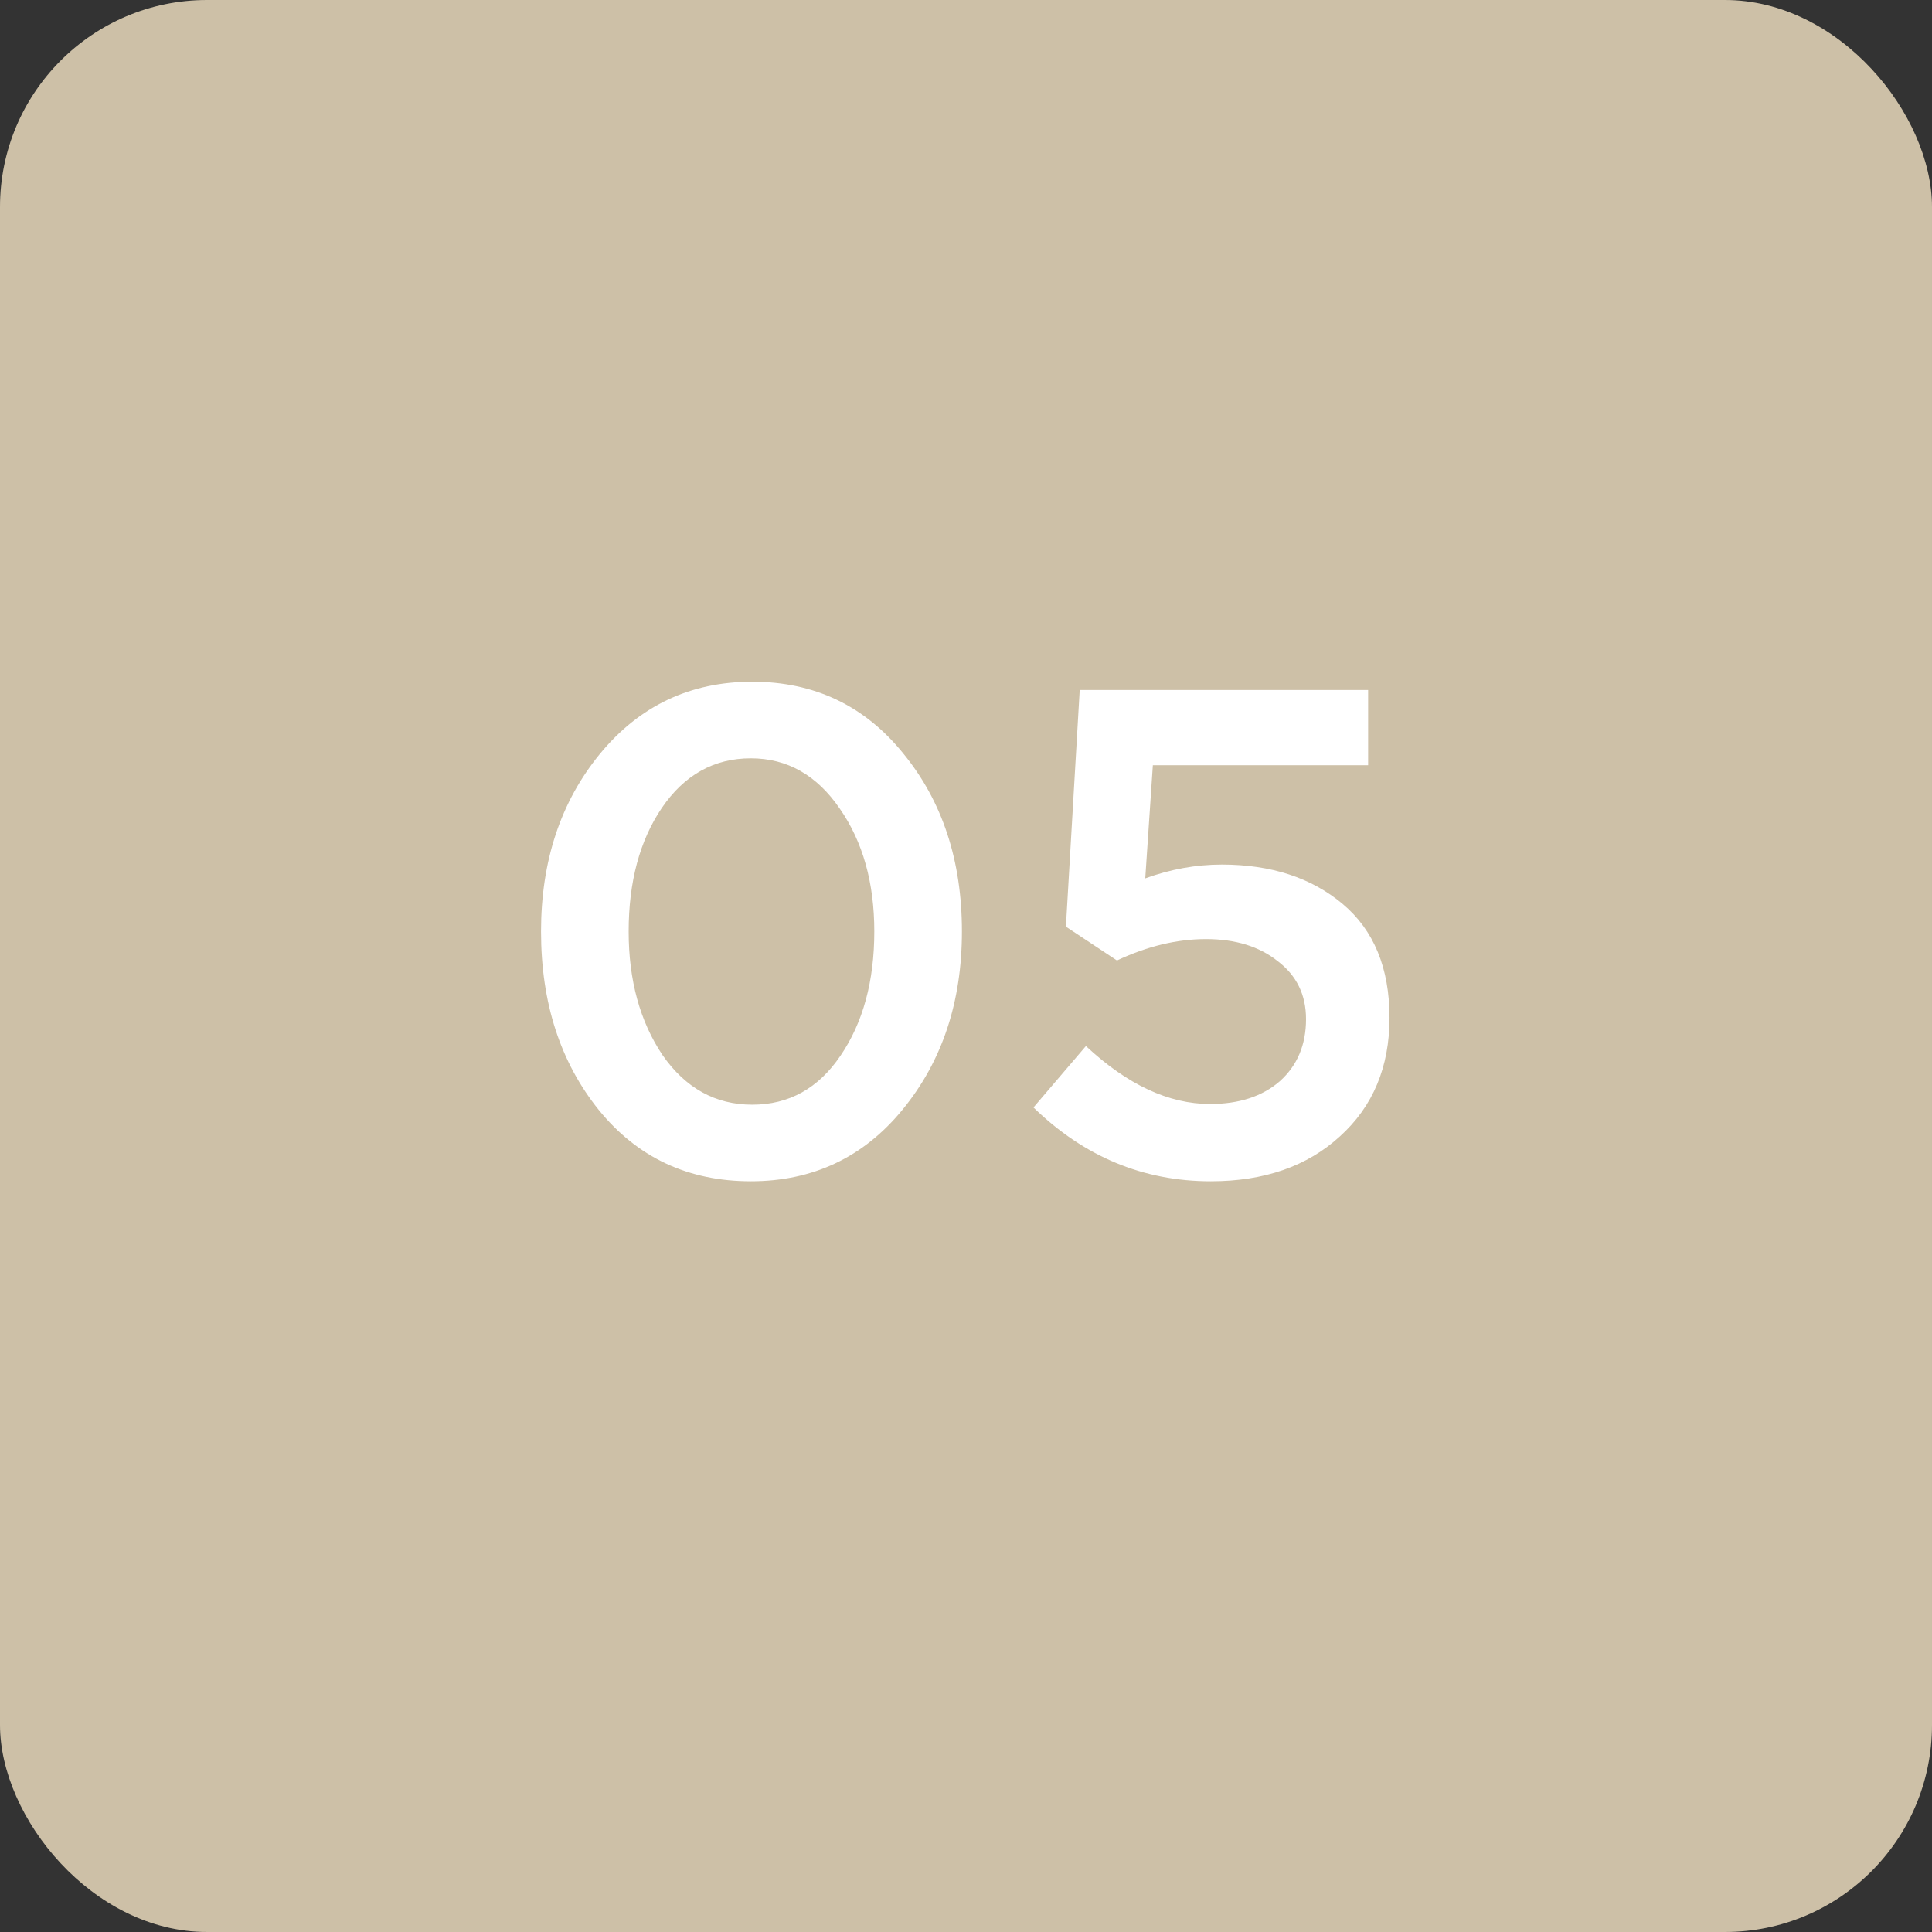
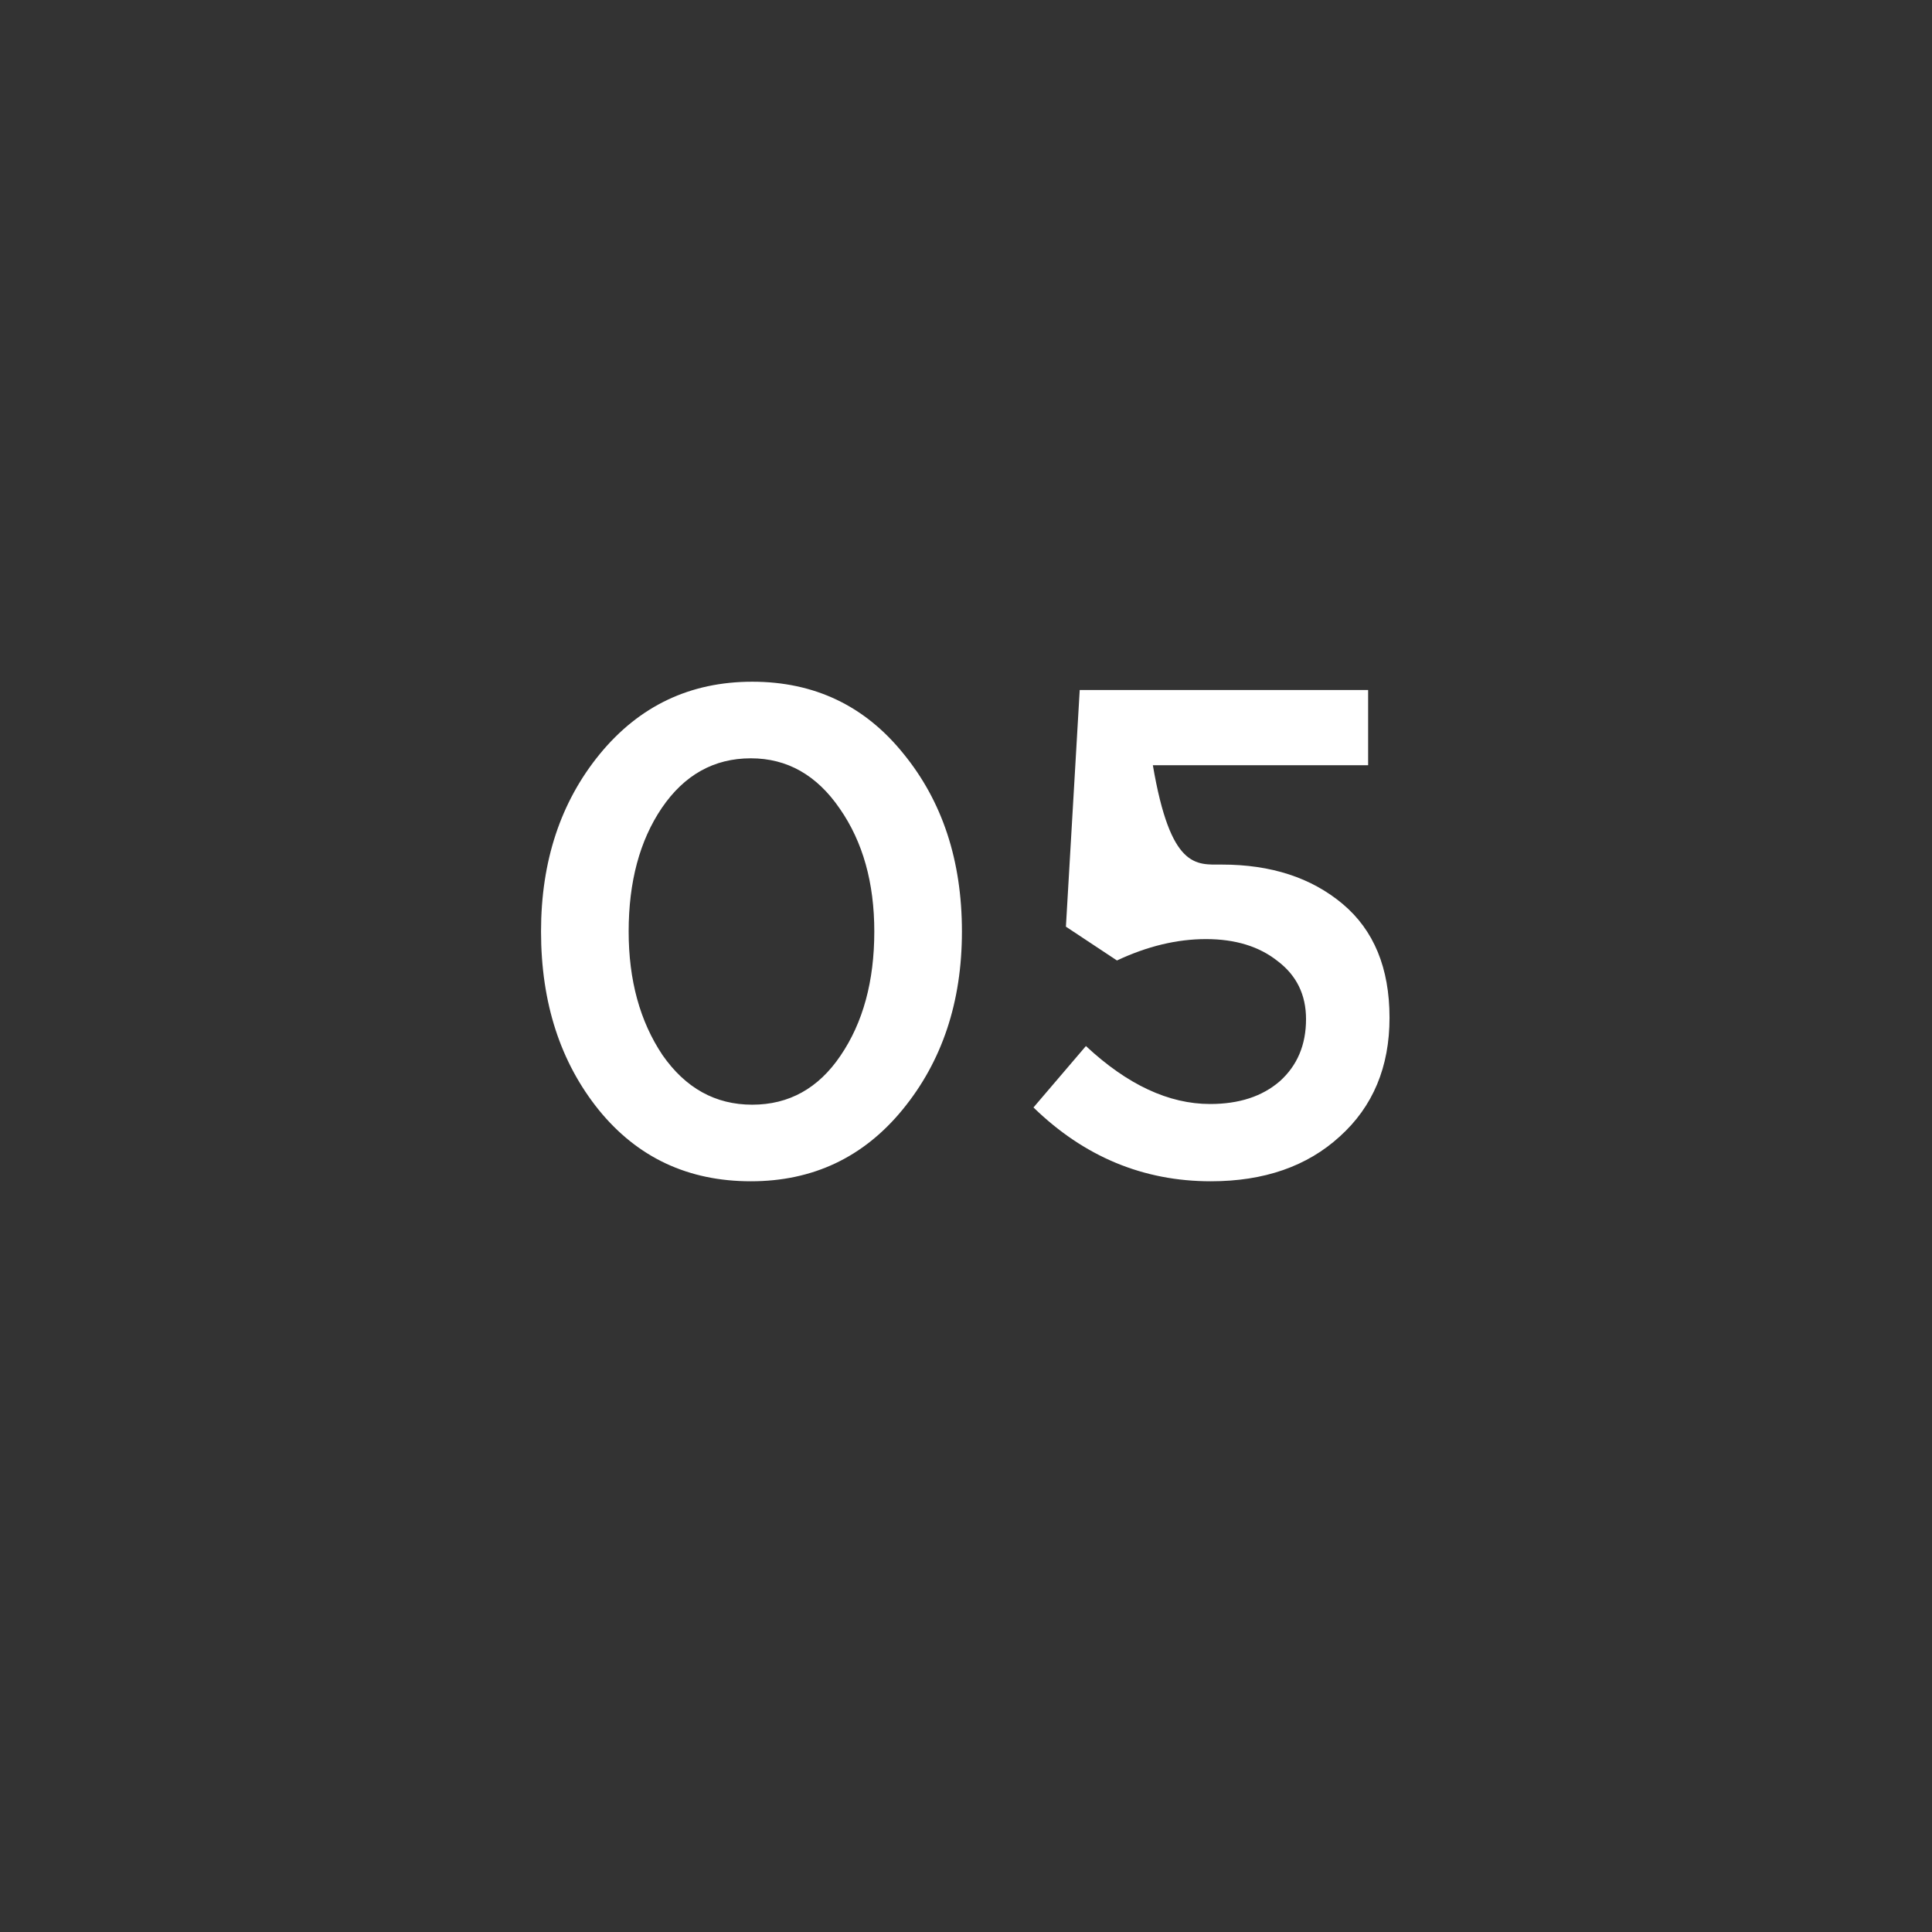
<svg xmlns="http://www.w3.org/2000/svg" width="28" height="28" viewBox="0 0 28 28" fill="none">
  <rect x="0" y="0" width="28" height="28" fill="#333333" stroke="none" />
-   <rect width="28" height="28" rx="3" fill="#CDC0A7" />
-   <path d="M10.882 17.12C9.975 17.12 9.241 16.777 8.681 16.09C8.121 15.397 7.841 14.533 7.841 13.5C7.841 12.48 8.125 11.623 8.691 10.93C9.265 10.23 10.002 9.88 10.902 9.88C11.802 9.88 12.531 10.227 13.091 10.92C13.658 11.613 13.941 12.473 13.941 13.5C13.941 14.52 13.655 15.38 13.082 16.08C12.515 16.773 11.781 17.12 10.882 17.12ZM9.601 15.29C9.935 15.77 10.368 16.01 10.902 16.01C11.435 16.01 11.861 15.773 12.181 15.3C12.508 14.82 12.671 14.22 12.671 13.5C12.671 12.793 12.505 12.2 12.171 11.72C11.838 11.233 11.408 10.99 10.882 10.99C10.348 10.99 9.918 11.23 9.591 11.71C9.271 12.183 9.111 12.78 9.111 13.5C9.111 14.207 9.275 14.803 9.601 15.29ZM17.548 17.12C16.568 17.12 15.711 16.763 14.978 16.05L15.738 15.16C16.338 15.72 16.938 16 17.538 16C17.958 16 18.294 15.89 18.548 15.67C18.801 15.443 18.928 15.143 18.928 14.77C18.928 14.417 18.791 14.137 18.518 13.93C18.251 13.717 17.904 13.61 17.478 13.61C17.058 13.61 16.628 13.713 16.188 13.92L15.448 13.43L15.648 10H19.828V11.09H16.708L16.598 12.73C16.965 12.597 17.334 12.53 17.708 12.53C18.421 12.53 19.005 12.72 19.458 13.1C19.911 13.48 20.138 14.03 20.138 14.75C20.138 15.463 19.898 16.037 19.418 16.47C18.945 16.903 18.321 17.12 17.548 17.12Z" fill="white" />
+   <path d="M10.882 17.12C9.975 17.12 9.241 16.777 8.681 16.09C8.121 15.397 7.841 14.533 7.841 13.5C7.841 12.48 8.125 11.623 8.691 10.93C9.265 10.23 10.002 9.88 10.902 9.88C11.802 9.88 12.531 10.227 13.091 10.92C13.658 11.613 13.941 12.473 13.941 13.5C13.941 14.52 13.655 15.38 13.082 16.08C12.515 16.773 11.781 17.12 10.882 17.12ZM9.601 15.29C9.935 15.77 10.368 16.01 10.902 16.01C11.435 16.01 11.861 15.773 12.181 15.3C12.508 14.82 12.671 14.22 12.671 13.5C12.671 12.793 12.505 12.2 12.171 11.72C11.838 11.233 11.408 10.99 10.882 10.99C10.348 10.99 9.918 11.23 9.591 11.71C9.271 12.183 9.111 12.78 9.111 13.5C9.111 14.207 9.275 14.803 9.601 15.29ZM17.548 17.12C16.568 17.12 15.711 16.763 14.978 16.05L15.738 15.16C16.338 15.72 16.938 16 17.538 16C17.958 16 18.294 15.89 18.548 15.67C18.801 15.443 18.928 15.143 18.928 14.77C18.928 14.417 18.791 14.137 18.518 13.93C18.251 13.717 17.904 13.61 17.478 13.61C17.058 13.61 16.628 13.713 16.188 13.92L15.448 13.43L15.648 10H19.828V11.09H16.708C16.965 12.597 17.334 12.53 17.708 12.53C18.421 12.53 19.005 12.72 19.458 13.1C19.911 13.48 20.138 14.03 20.138 14.75C20.138 15.463 19.898 16.037 19.418 16.47C18.945 16.903 18.321 17.12 17.548 17.12Z" fill="white" />
</svg>